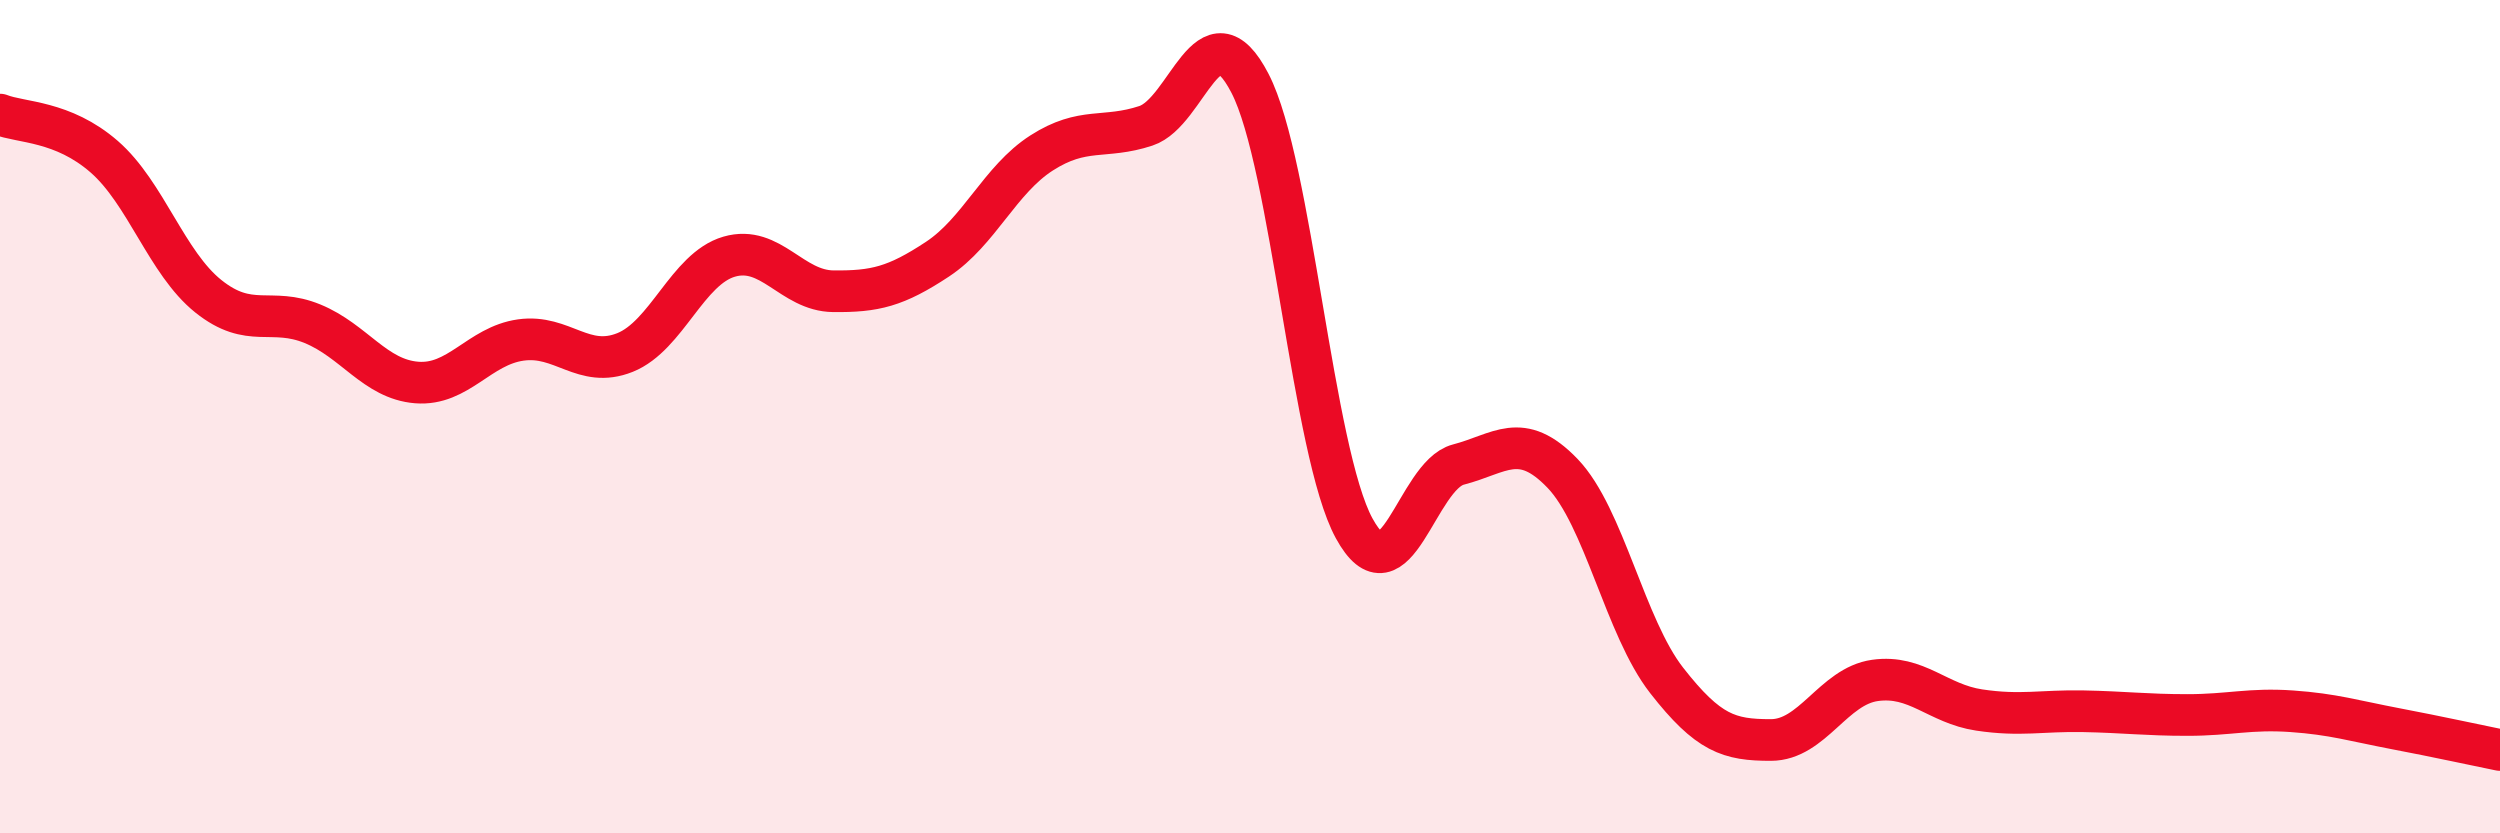
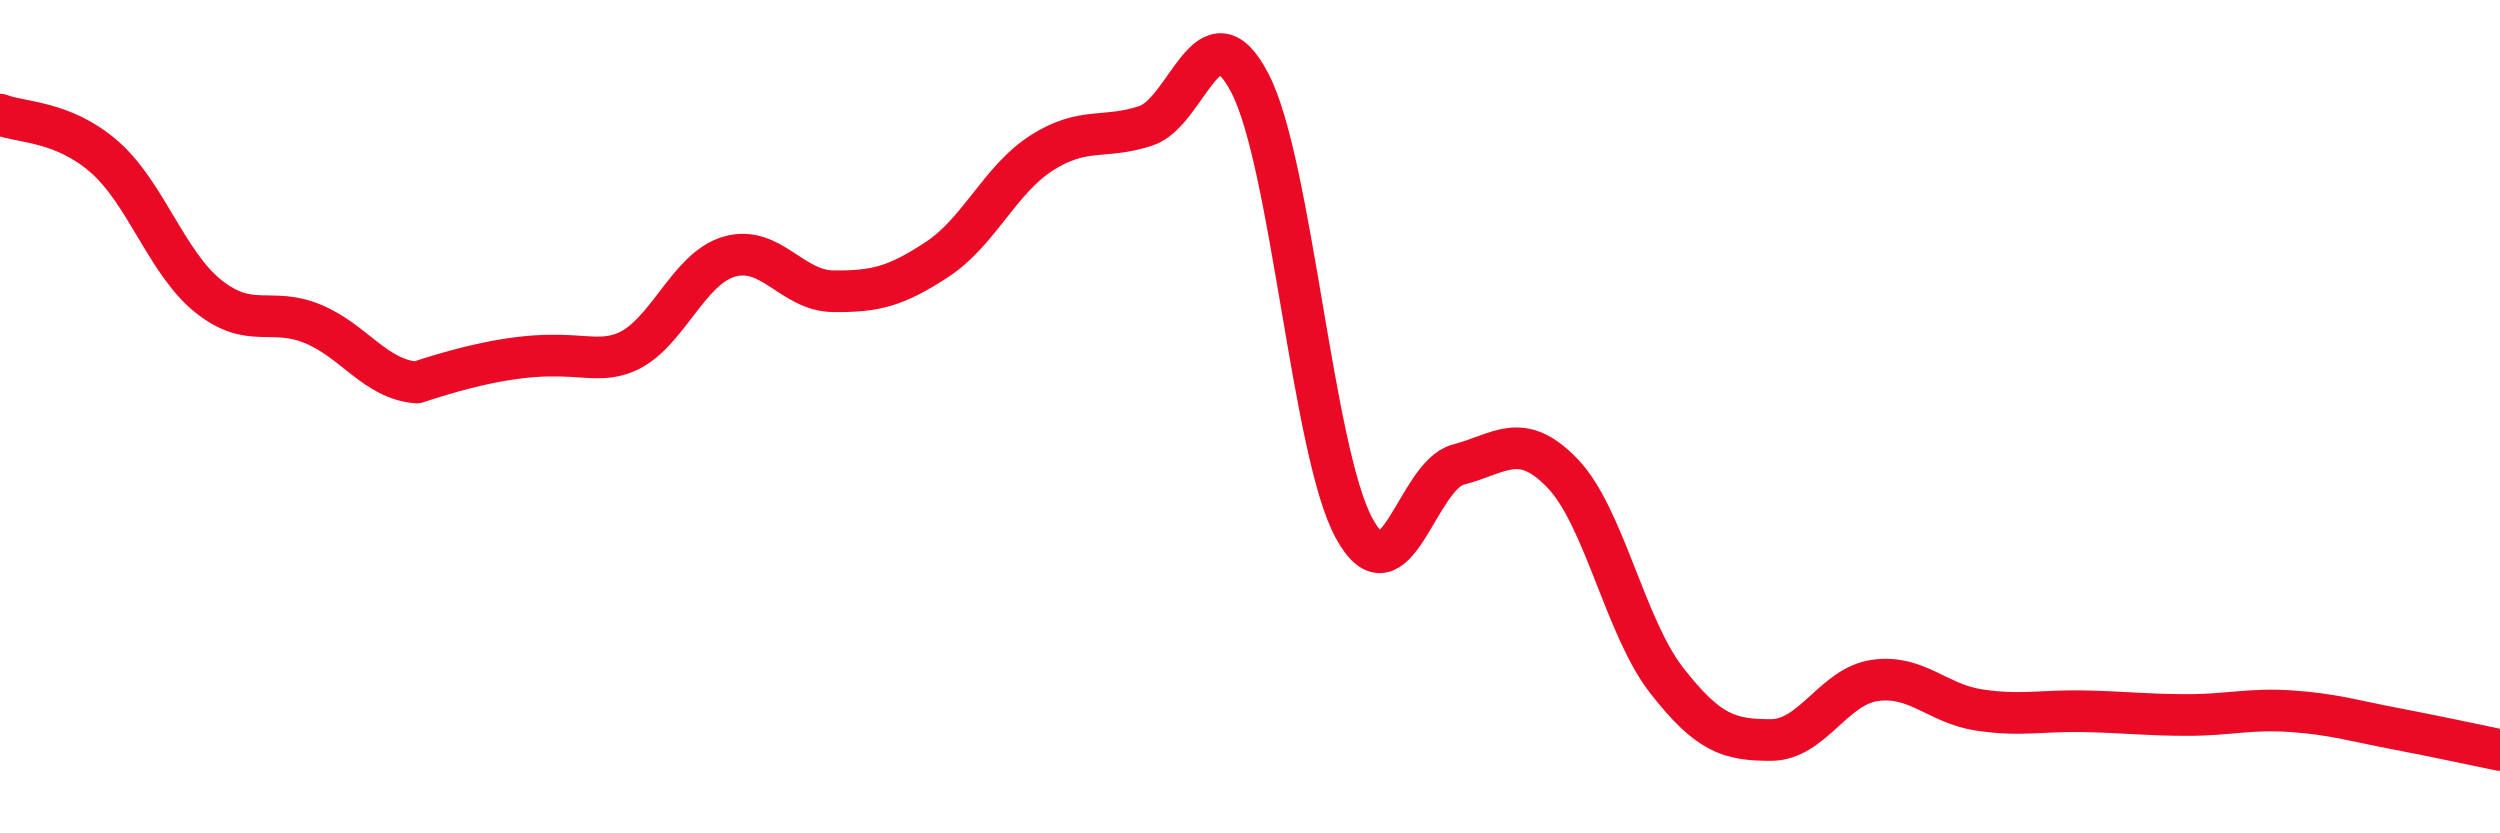
<svg xmlns="http://www.w3.org/2000/svg" width="60" height="20" viewBox="0 0 60 20">
-   <path d="M 0,2.75 C 0.5,2.95 1.5,2.89 2.5,3.76 C 3.5,4.63 4,6.31 5,7.11 C 6,7.91 6.5,7.36 7.5,7.77 C 8.5,8.18 9,9.1 10,9.18 C 11,9.26 11.5,8.3 12.5,8.16 C 13.5,8.02 14,8.86 15,8.46 C 16,8.06 16.5,6.45 17.5,6.16 C 18.5,5.87 19,6.98 20,6.99 C 21,7 21.5,6.88 22.5,6.22 C 23.5,5.56 24,4.31 25,3.67 C 26,3.03 26.5,3.35 27.5,3.02 C 28.5,2.69 29,0.07 30,2 C 31,3.93 31.5,10.85 32.5,12.68 C 33.5,14.51 34,11.41 35,11.15 C 36,10.89 36.5,10.32 37.5,11.36 C 38.5,12.4 39,15.05 40,16.33 C 41,17.61 41.5,17.76 42.5,17.76 C 43.5,17.76 44,16.47 45,16.33 C 46,16.19 46.5,16.89 47.5,17.04 C 48.5,17.19 49,17.05 50,17.07 C 51,17.09 51.5,17.16 52.5,17.16 C 53.5,17.16 54,17 55,17.07 C 56,17.14 56.5,17.3 57.5,17.49 C 58.5,17.68 59.5,17.9 60,18L60 20L0 20Z" fill="#EB0A25" opacity="0.1" stroke-linecap="round" stroke-linejoin="round" />
-   <path d="M 0,2.75 C 0.5,2.95 1.5,2.89 2.5,3.76 C 3.5,4.63 4,6.31 5,7.11 C 6,7.91 6.5,7.36 7.5,7.77 C 8.5,8.18 9,9.1 10,9.18 C 11,9.26 11.5,8.3 12.5,8.16 C 13.5,8.02 14,8.86 15,8.46 C 16,8.06 16.5,6.45 17.5,6.16 C 18.5,5.87 19,6.98 20,6.99 C 21,7 21.5,6.88 22.5,6.22 C 23.5,5.56 24,4.31 25,3.67 C 26,3.03 26.5,3.35 27.5,3.02 C 28.5,2.69 29,0.07 30,2 C 31,3.93 31.5,10.85 32.5,12.68 C 33.5,14.51 34,11.41 35,11.15 C 36,10.89 36.5,10.32 37.5,11.36 C 38.5,12.4 39,15.05 40,16.33 C 41,17.61 41.5,17.76 42.5,17.76 C 43.5,17.76 44,16.47 45,16.33 C 46,16.19 46.5,16.89 47.5,17.04 C 48.5,17.19 49,17.05 50,17.07 C 51,17.09 51.5,17.16 52.5,17.16 C 53.5,17.16 54,17 55,17.07 C 56,17.14 56.5,17.3 57.5,17.49 C 58.5,17.68 59.5,17.9 60,18" stroke="#EB0A25" stroke-width="1" fill="none" stroke-linecap="round" stroke-linejoin="round" />
+   <path d="M 0,2.75 C 0.5,2.95 1.5,2.89 2.5,3.76 C 3.5,4.63 4,6.31 5,7.11 C 6,7.91 6.5,7.36 7.5,7.77 C 8.5,8.18 9,9.1 10,9.18 C 13.5,8.02 14,8.86 15,8.46 C 16,8.06 16.5,6.45 17.5,6.16 C 18.5,5.87 19,6.98 20,6.99 C 21,7 21.5,6.88 22.5,6.22 C 23.5,5.56 24,4.31 25,3.67 C 26,3.03 26.5,3.35 27.5,3.02 C 28.5,2.69 29,0.07 30,2 C 31,3.93 31.5,10.85 32.5,12.68 C 33.5,14.51 34,11.41 35,11.15 C 36,10.89 36.5,10.32 37.5,11.36 C 38.5,12.4 39,15.05 40,16.33 C 41,17.61 41.5,17.76 42.5,17.76 C 43.5,17.76 44,16.47 45,16.33 C 46,16.19 46.5,16.89 47.5,17.04 C 48.5,17.19 49,17.05 50,17.07 C 51,17.09 51.5,17.16 52.5,17.16 C 53.5,17.16 54,17 55,17.07 C 56,17.14 56.5,17.3 57.5,17.49 C 58.5,17.68 59.5,17.9 60,18" stroke="#EB0A25" stroke-width="1" fill="none" stroke-linecap="round" stroke-linejoin="round" />
</svg>